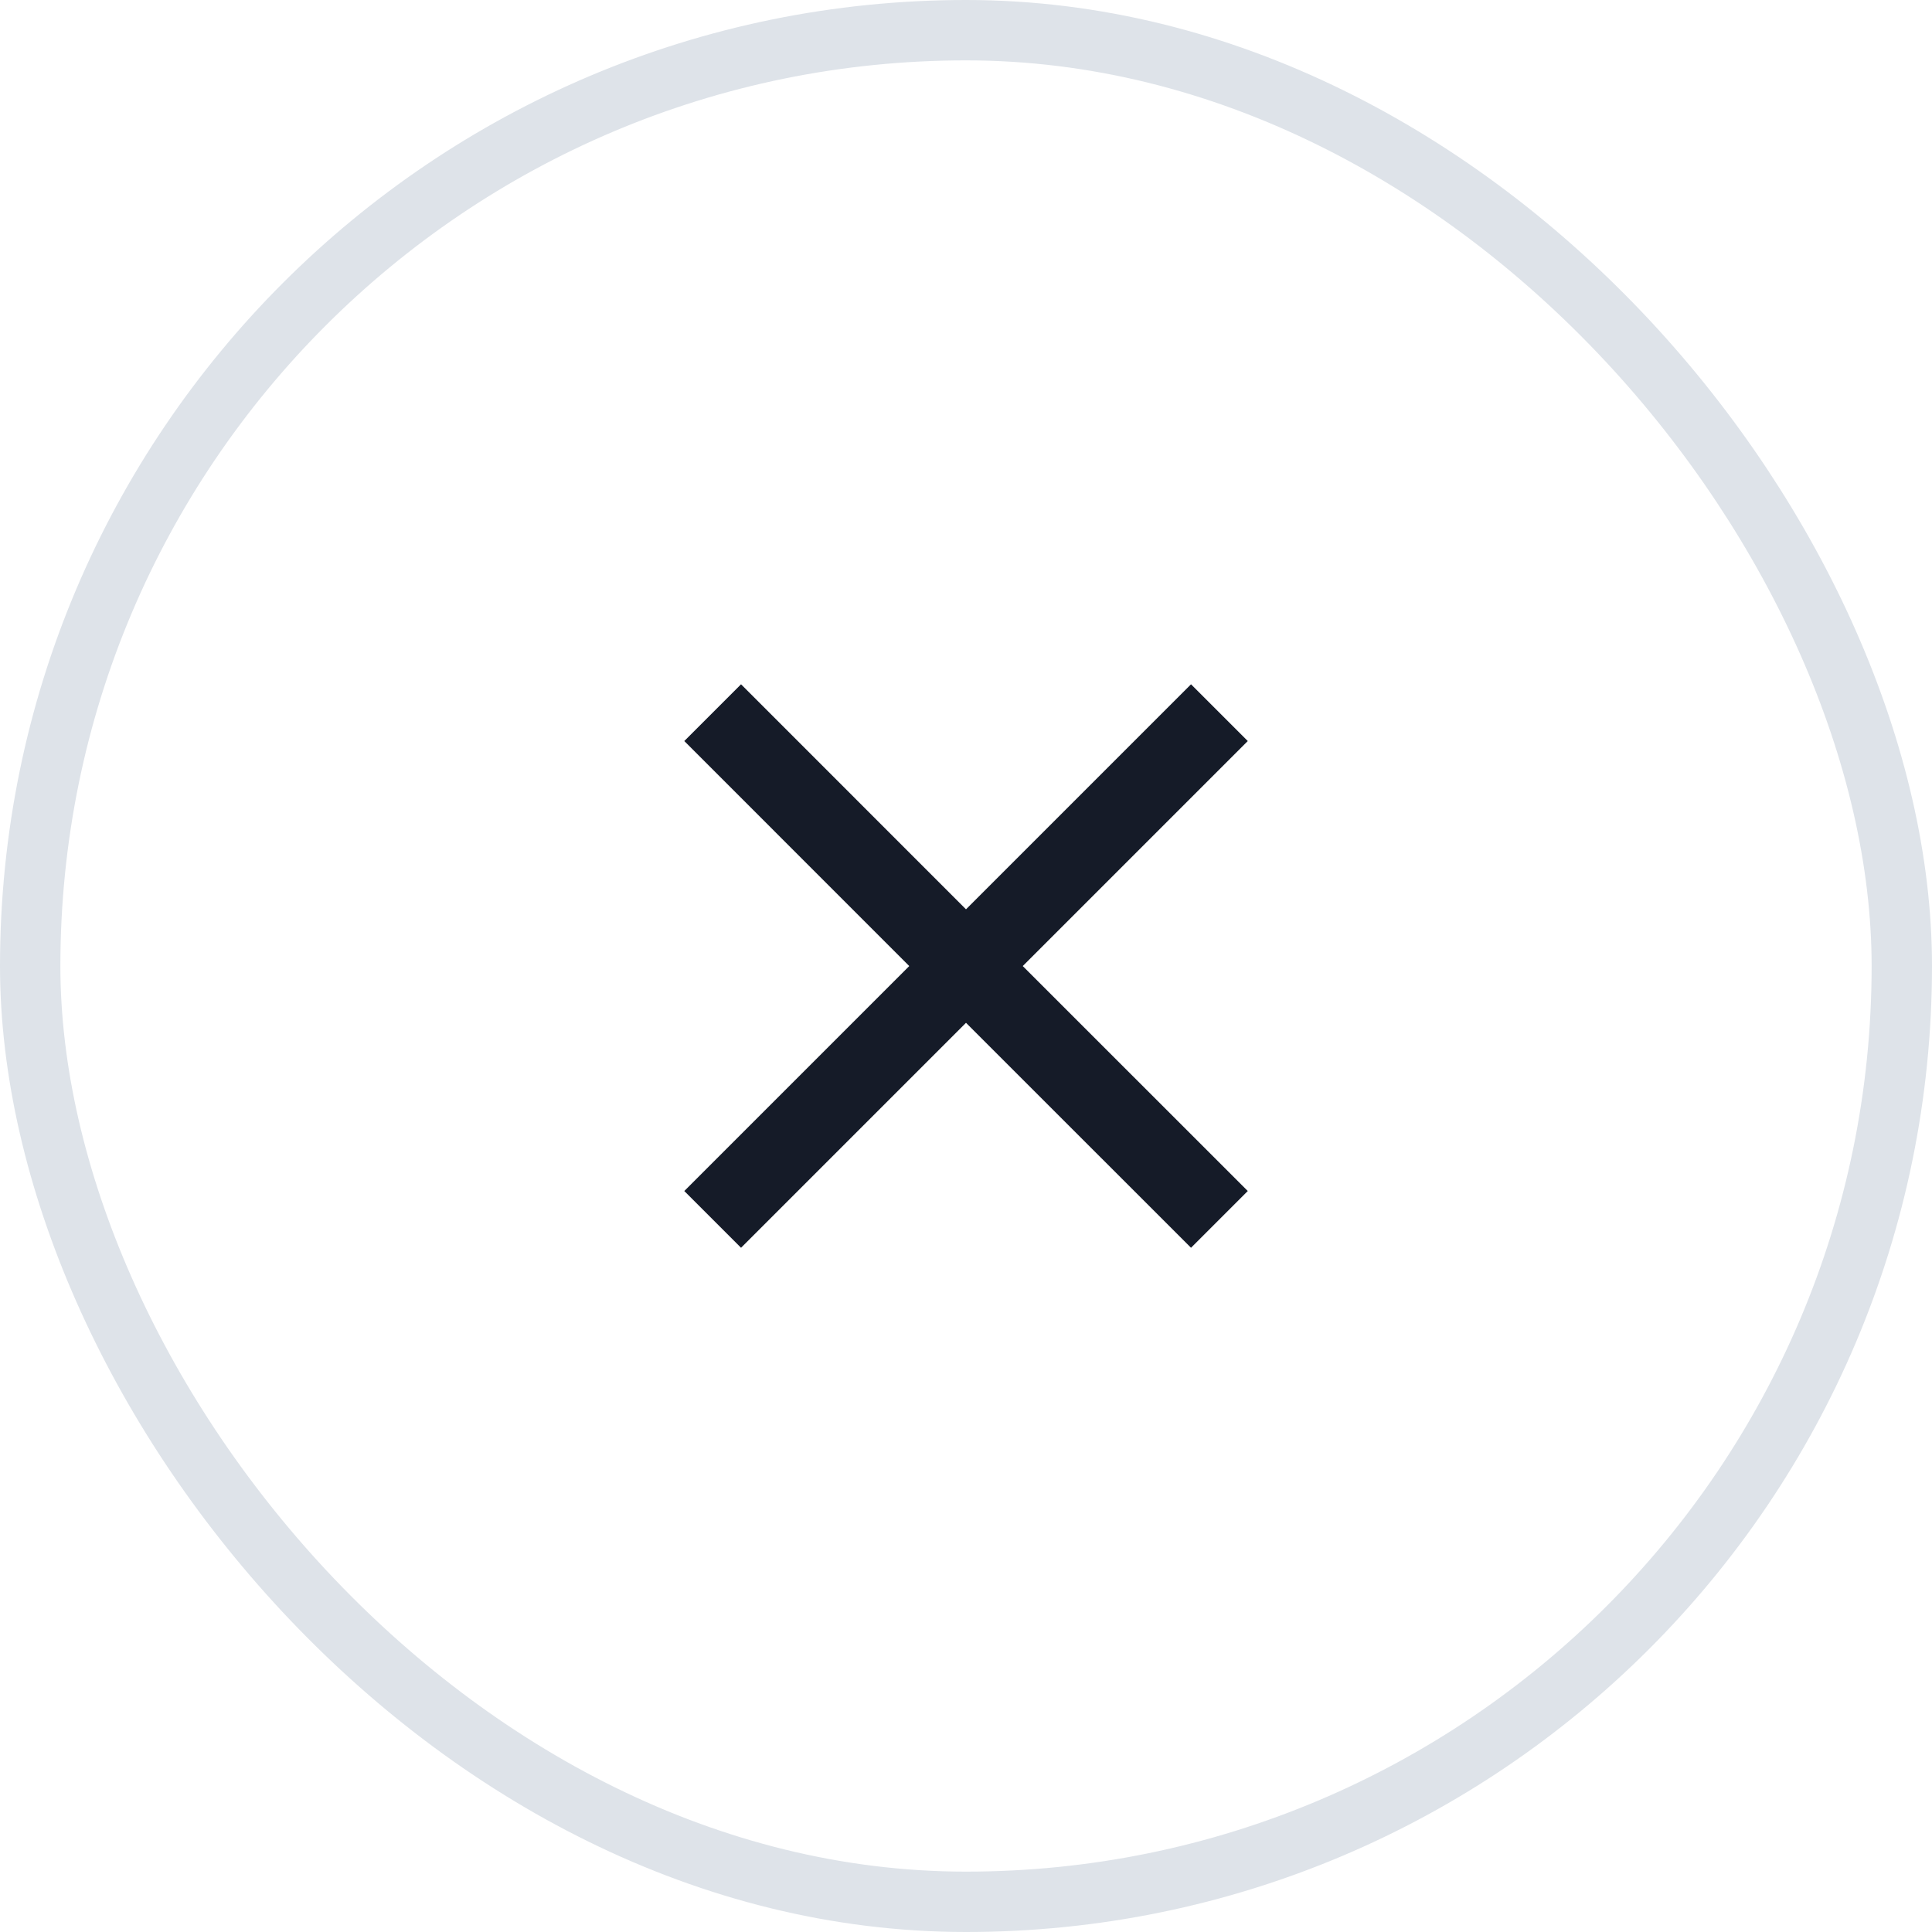
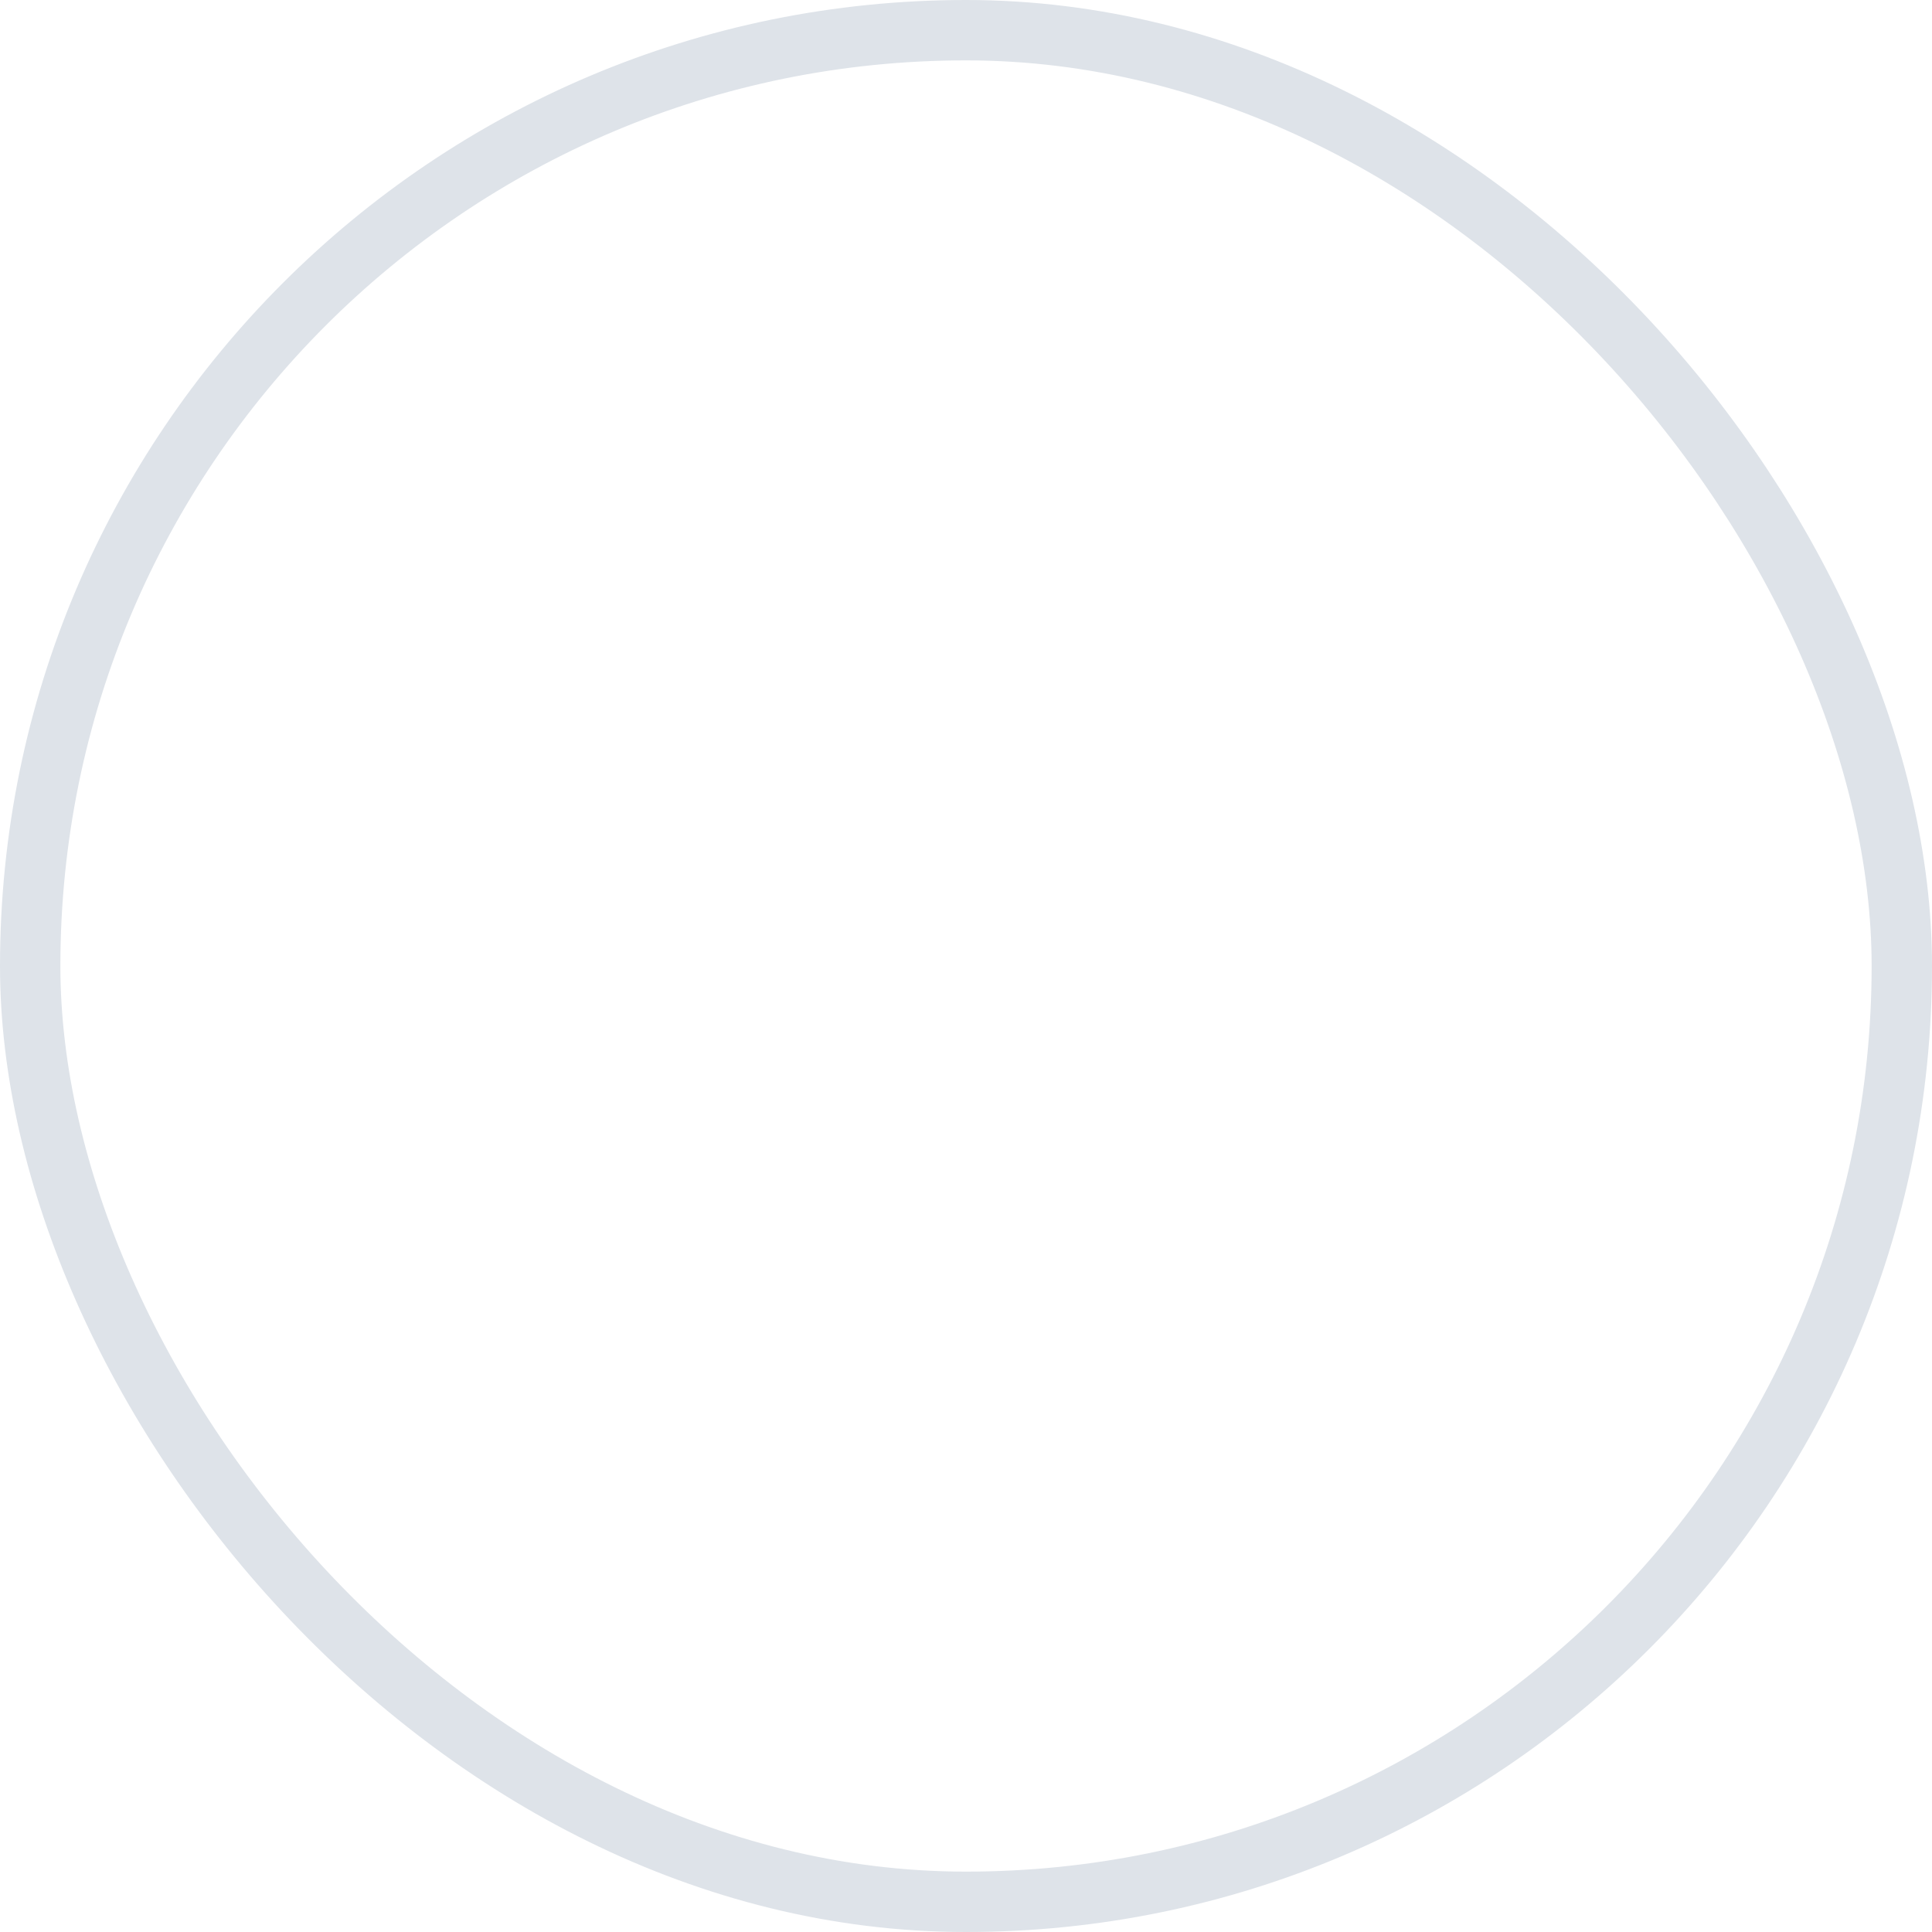
<svg xmlns="http://www.w3.org/2000/svg" width="32" height="32" viewBox="0 0 32 32" fill="none">
  <rect x="0.5" y="0.5" width="31" height="31" rx="15.5" stroke="#DEE3E9" />
  <g clip-path="url(#clip0_4379_4138)">
-     <path d="M20.667 12.274L19.727 11.334L16 15.061L12.274 11.334L11.334 12.274L15.06 16.001L11.334 19.727L12.274 20.667L16 16.941L19.727 20.667L20.667 19.727L16.94 16.001L20.667 12.274Z" fill="#151B28" />
-   </g>
+     </g>
  <defs>
    <clipPath id="clip0_4379_4138">
-       <rect width="16" height="16" fill="white" transform="translate(8 8)" />
-     </clipPath>
+       </clipPath>
  </defs>
</svg>